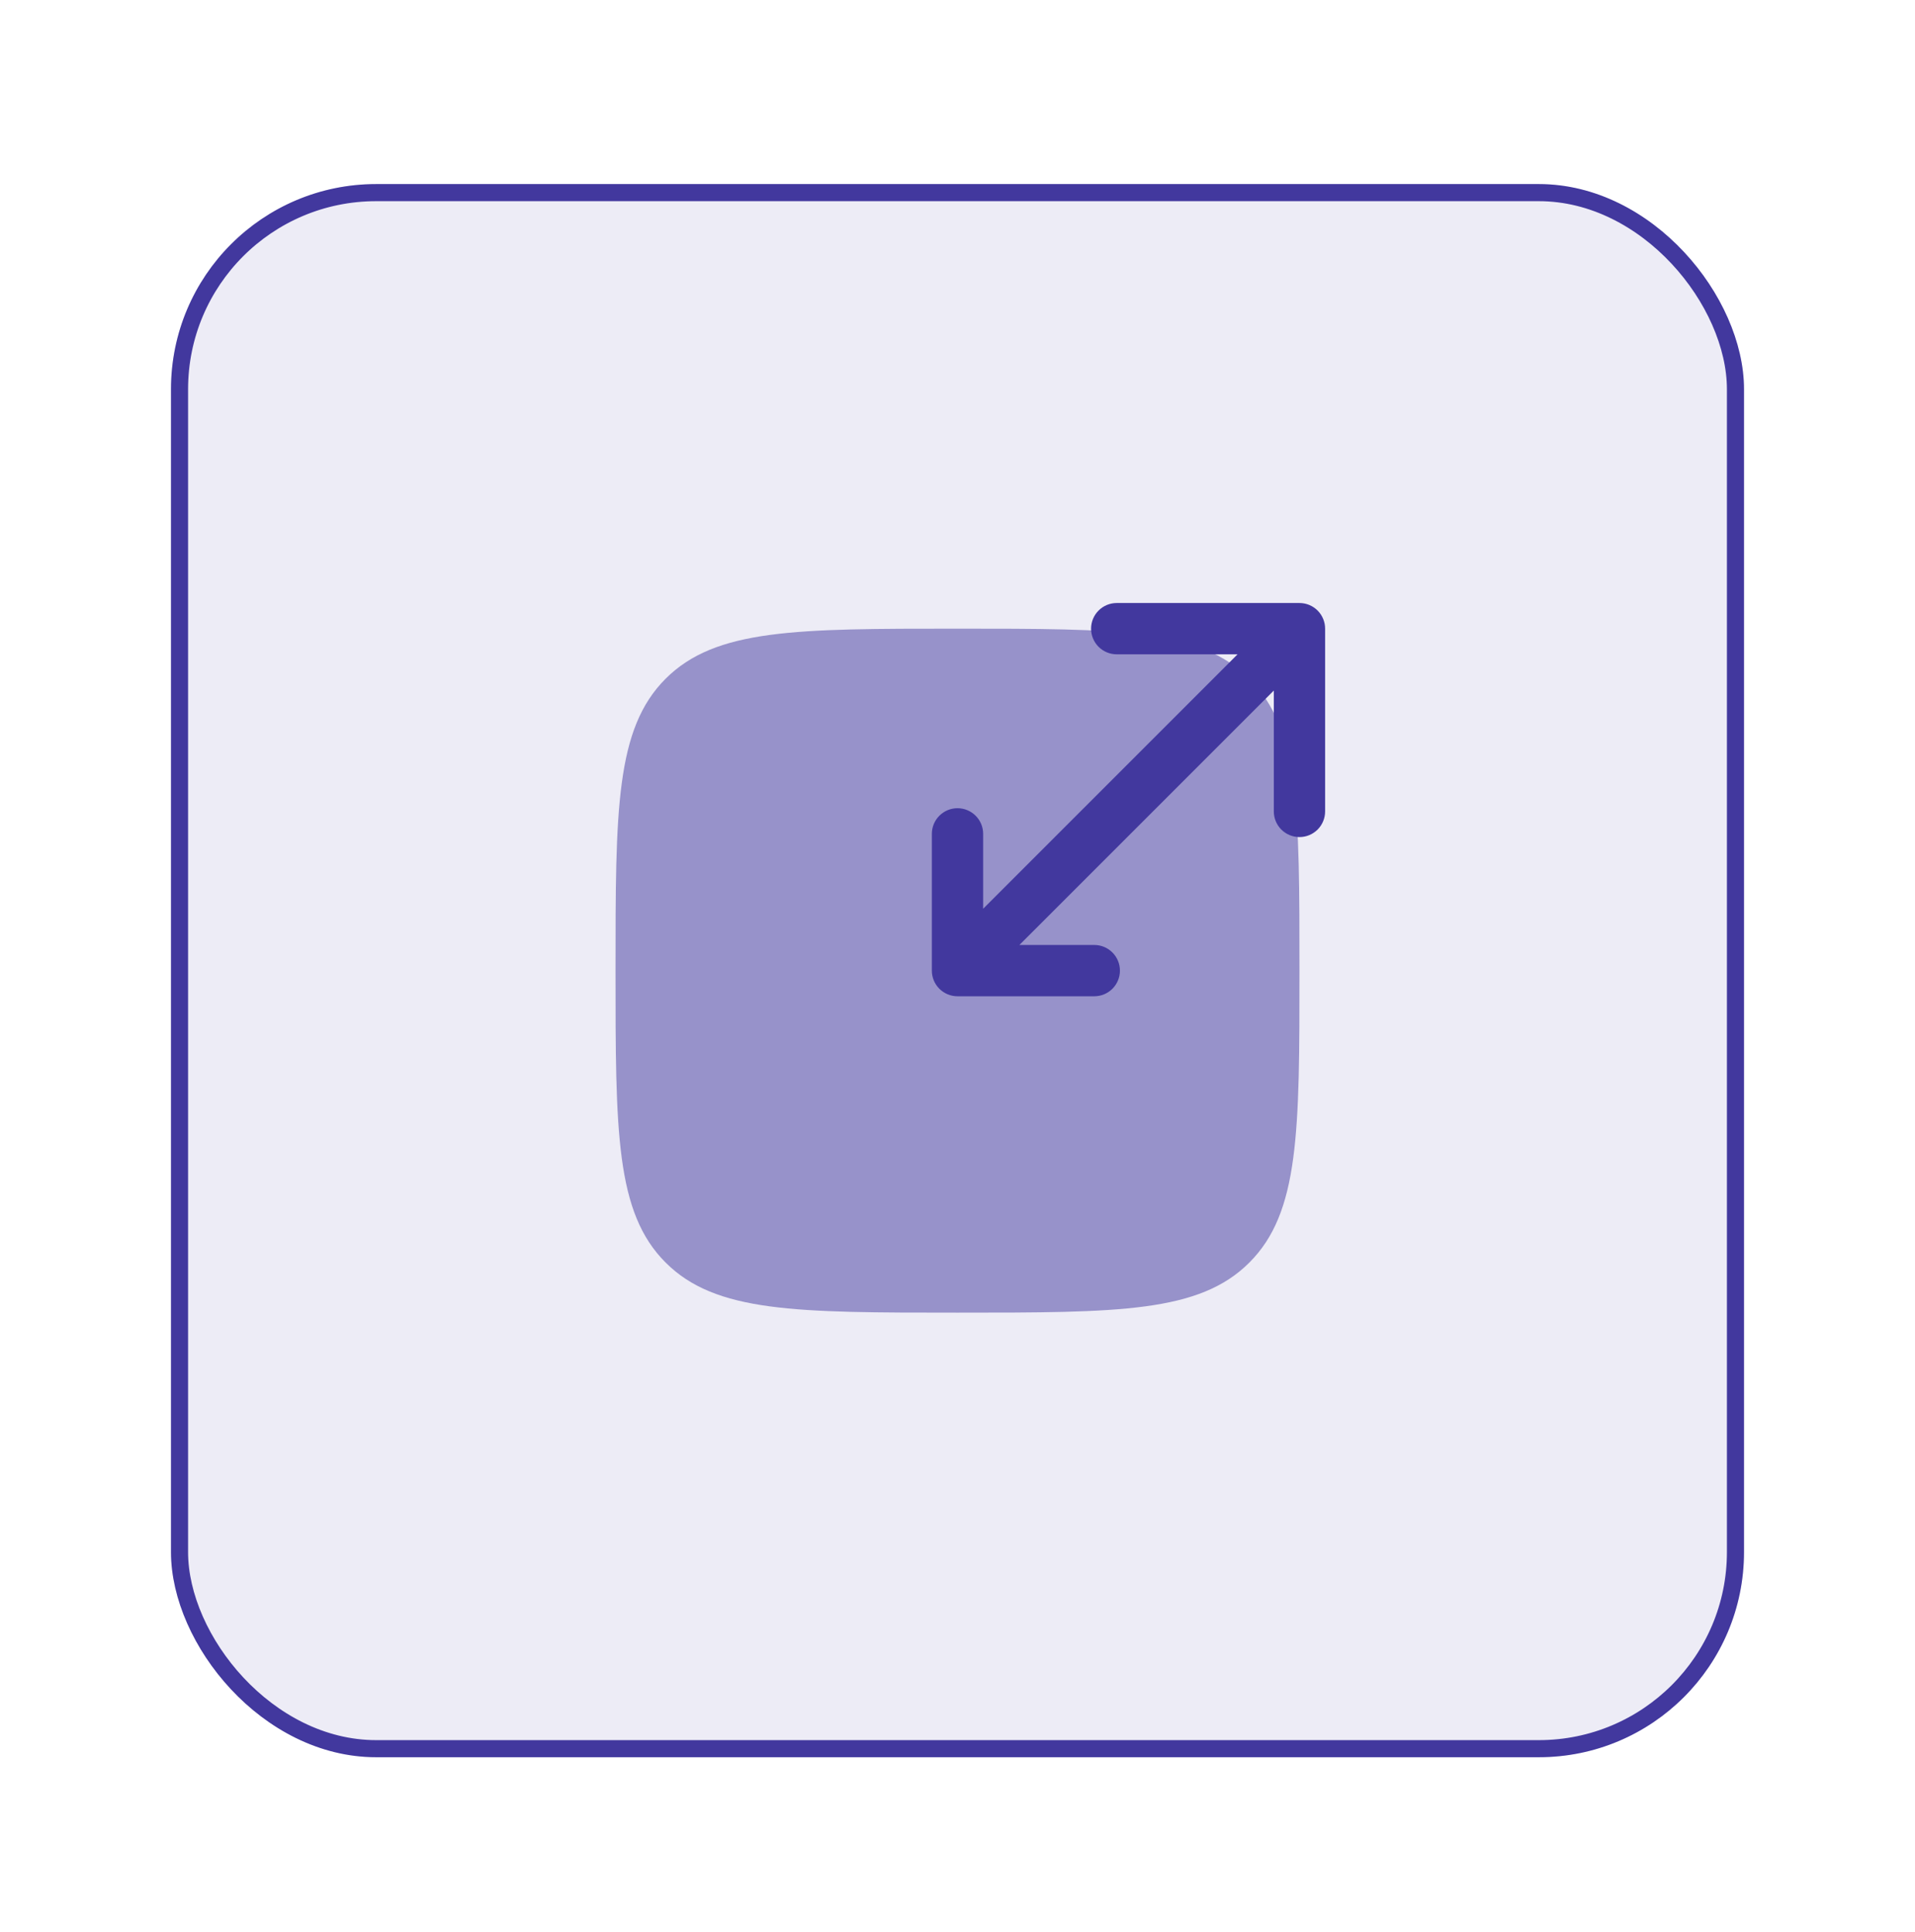
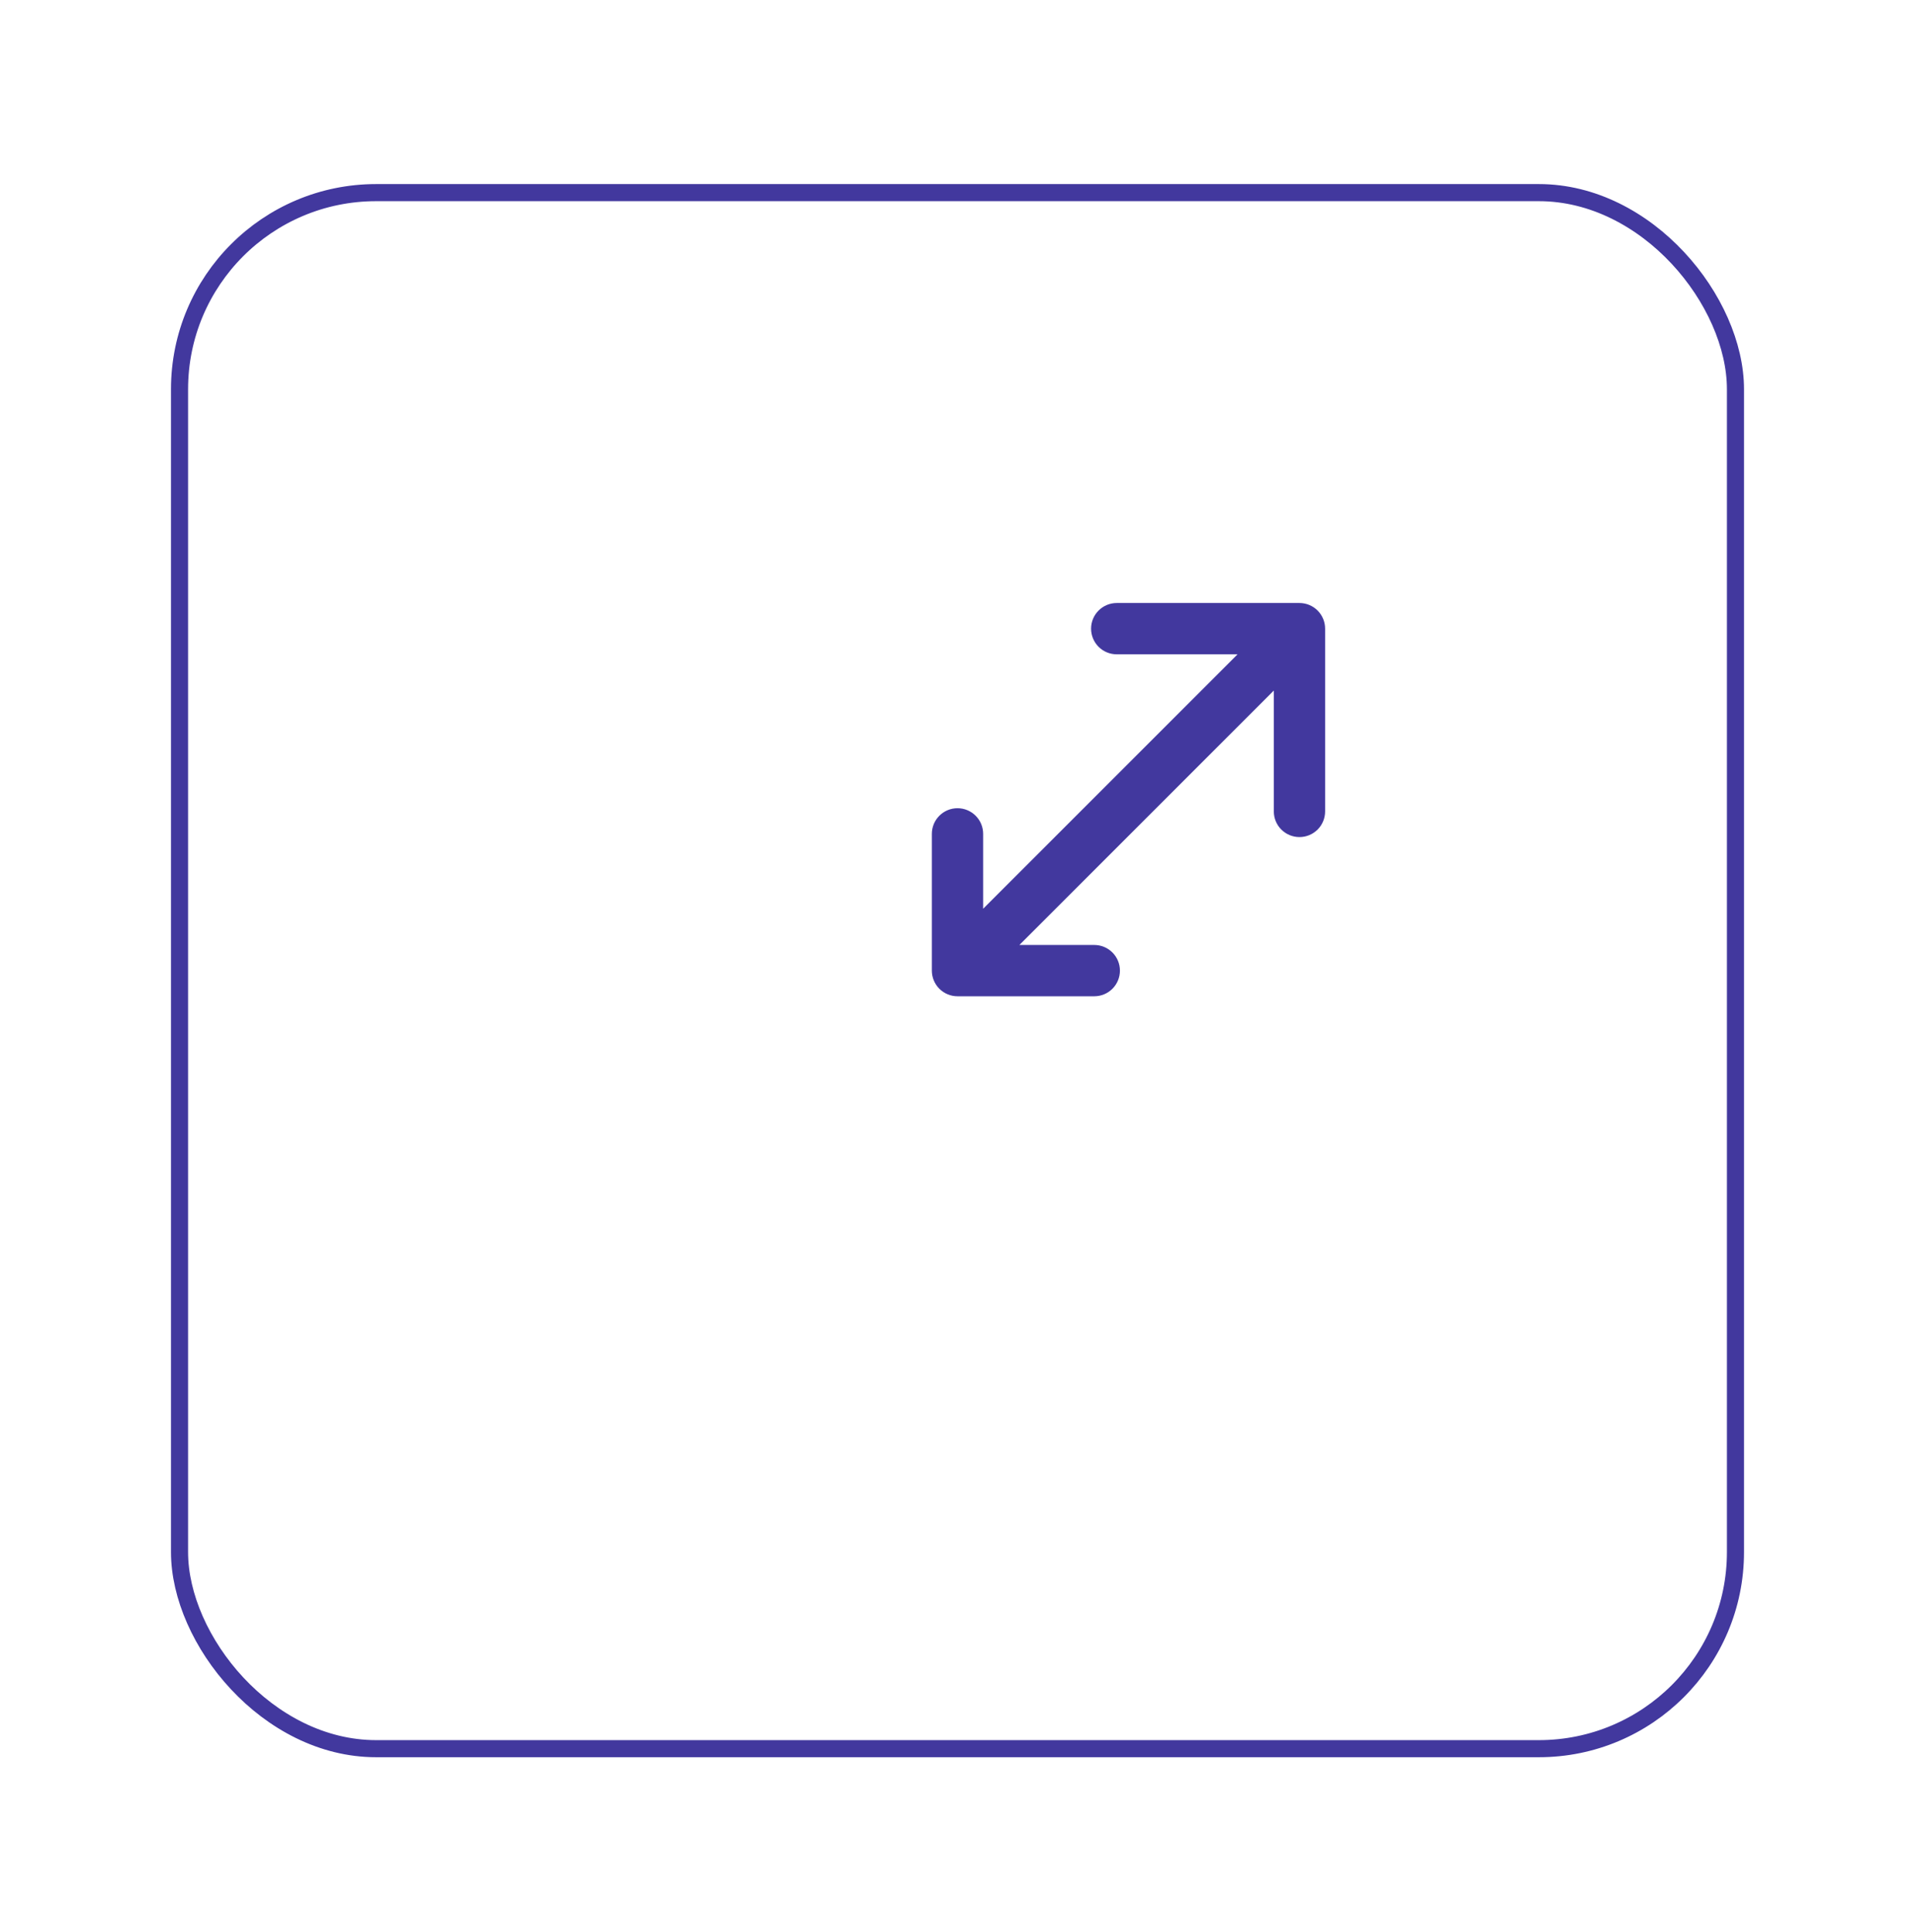
<svg xmlns="http://www.w3.org/2000/svg" width="112" height="113" viewBox="0 0 112 113" fill="none">
  <g filter="url(#filter0_d_1501_9991)">
-     <rect x="10" y="10.765" width="92" height="92" rx="12" fill="#EDECF6" />
    <rect x="10.5" y="11.265" width="91" height="91" rx="11.5" stroke="#42389E" />
-     <path opacity="0.5" d="M36 56.765C36 47.337 36 42.623 38.928 39.693C41.86 36.765 46.572 36.765 56 36.765C65.428 36.765 70.142 36.765 73.07 39.693C76 42.625 76 47.337 76 56.765C76 66.193 76 70.907 73.07 73.835C70.144 76.765 65.428 76.765 56 76.765C46.572 76.765 41.858 76.765 38.928 73.835C36 70.909 36 66.193 36 56.765Z" fill="#42389E" />
    <path fill-rule="evenodd" clip-rule="evenodd" d="M65.312 38.265C64.914 38.265 64.533 38.107 64.251 37.826C63.97 37.544 63.812 37.163 63.812 36.765C63.812 36.367 63.97 35.986 64.251 35.705C64.533 35.423 64.914 35.265 65.312 35.265H76C76.398 35.265 76.779 35.423 77.061 35.705C77.342 35.986 77.5 36.367 77.5 36.765V47.453C77.5 47.851 77.342 48.233 77.061 48.514C76.779 48.795 76.398 48.953 76 48.953C75.602 48.953 75.221 48.795 74.939 48.514C74.658 48.233 74.5 47.851 74.5 47.453V40.385L59.62 55.263H64C64.398 55.263 64.779 55.421 65.061 55.703C65.342 55.984 65.5 56.365 65.5 56.763C65.5 57.161 65.342 57.542 65.061 57.824C64.779 58.105 64.398 58.263 64 58.263H56C55.602 58.263 55.221 58.105 54.939 57.824C54.658 57.542 54.5 57.161 54.5 56.763V48.765C54.5 48.367 54.658 47.986 54.939 47.705C55.221 47.423 55.602 47.265 56 47.265C56.398 47.265 56.779 47.423 57.061 47.705C57.342 47.986 57.5 48.367 57.5 48.765V53.145L72.38 38.265H65.312Z" fill="#42389E" />
  </g>
  <defs>
    <filter id="filter0_d_1501_9991" x="0" y="0.765" width="112" height="112" filterUnits="userSpaceOnUse" color-interpolation-filters="sRGB">
      <feFlood flood-opacity="0" result="BackgroundImageFix" />
      <feColorMatrix in="SourceAlpha" type="matrix" values="0 0 0 0 0 0 0 0 0 0 0 0 0 0 0 0 0 0 127 0" result="hardAlpha" />
      <feMorphology radius="5" operator="dilate" in="SourceAlpha" result="effect1_dropShadow_1501_9991" />
      <feOffset />
      <feGaussianBlur stdDeviation="2.5" />
      <feComposite in2="hardAlpha" operator="out" />
      <feColorMatrix type="matrix" values="0 0 0 0 0 0 0 0 0 0 0 0 0 0 0 0 0 0 0.05 0" />
      <feBlend mode="normal" in2="BackgroundImageFix" result="effect1_dropShadow_1501_9991" />
      <feBlend mode="normal" in="SourceGraphic" in2="effect1_dropShadow_1501_9991" result="shape" />
    </filter>
  </defs>
</svg>